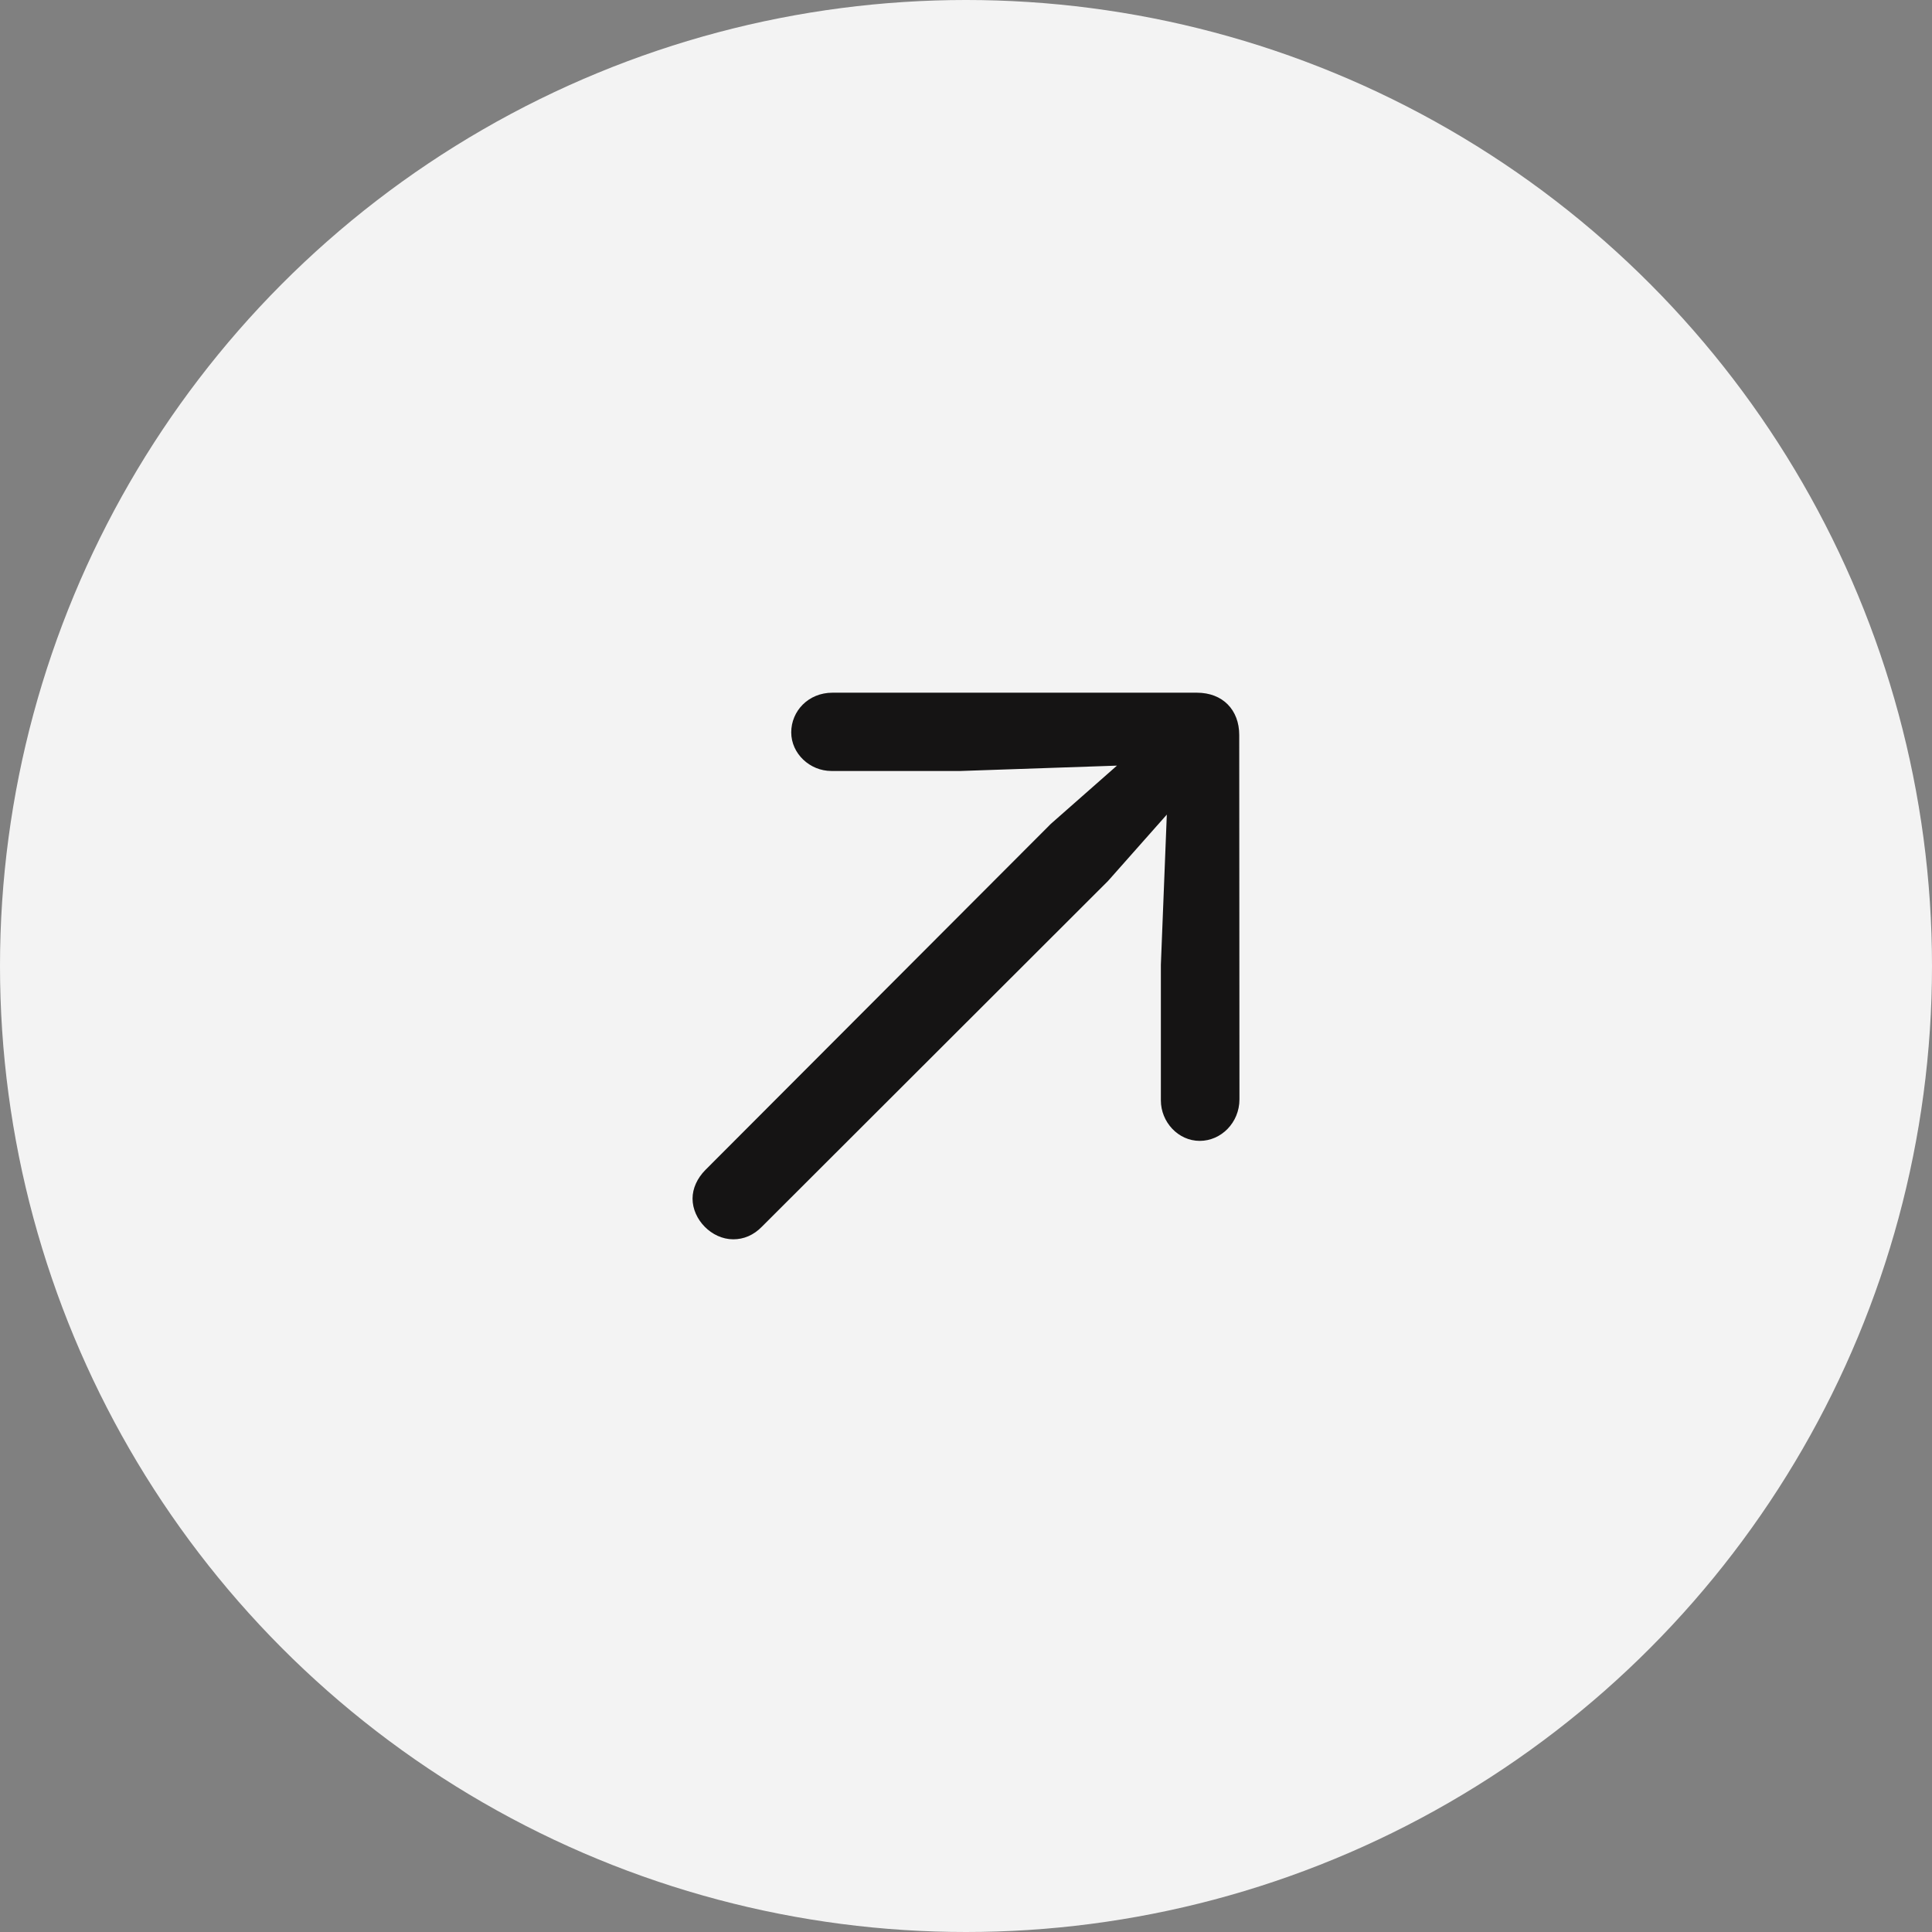
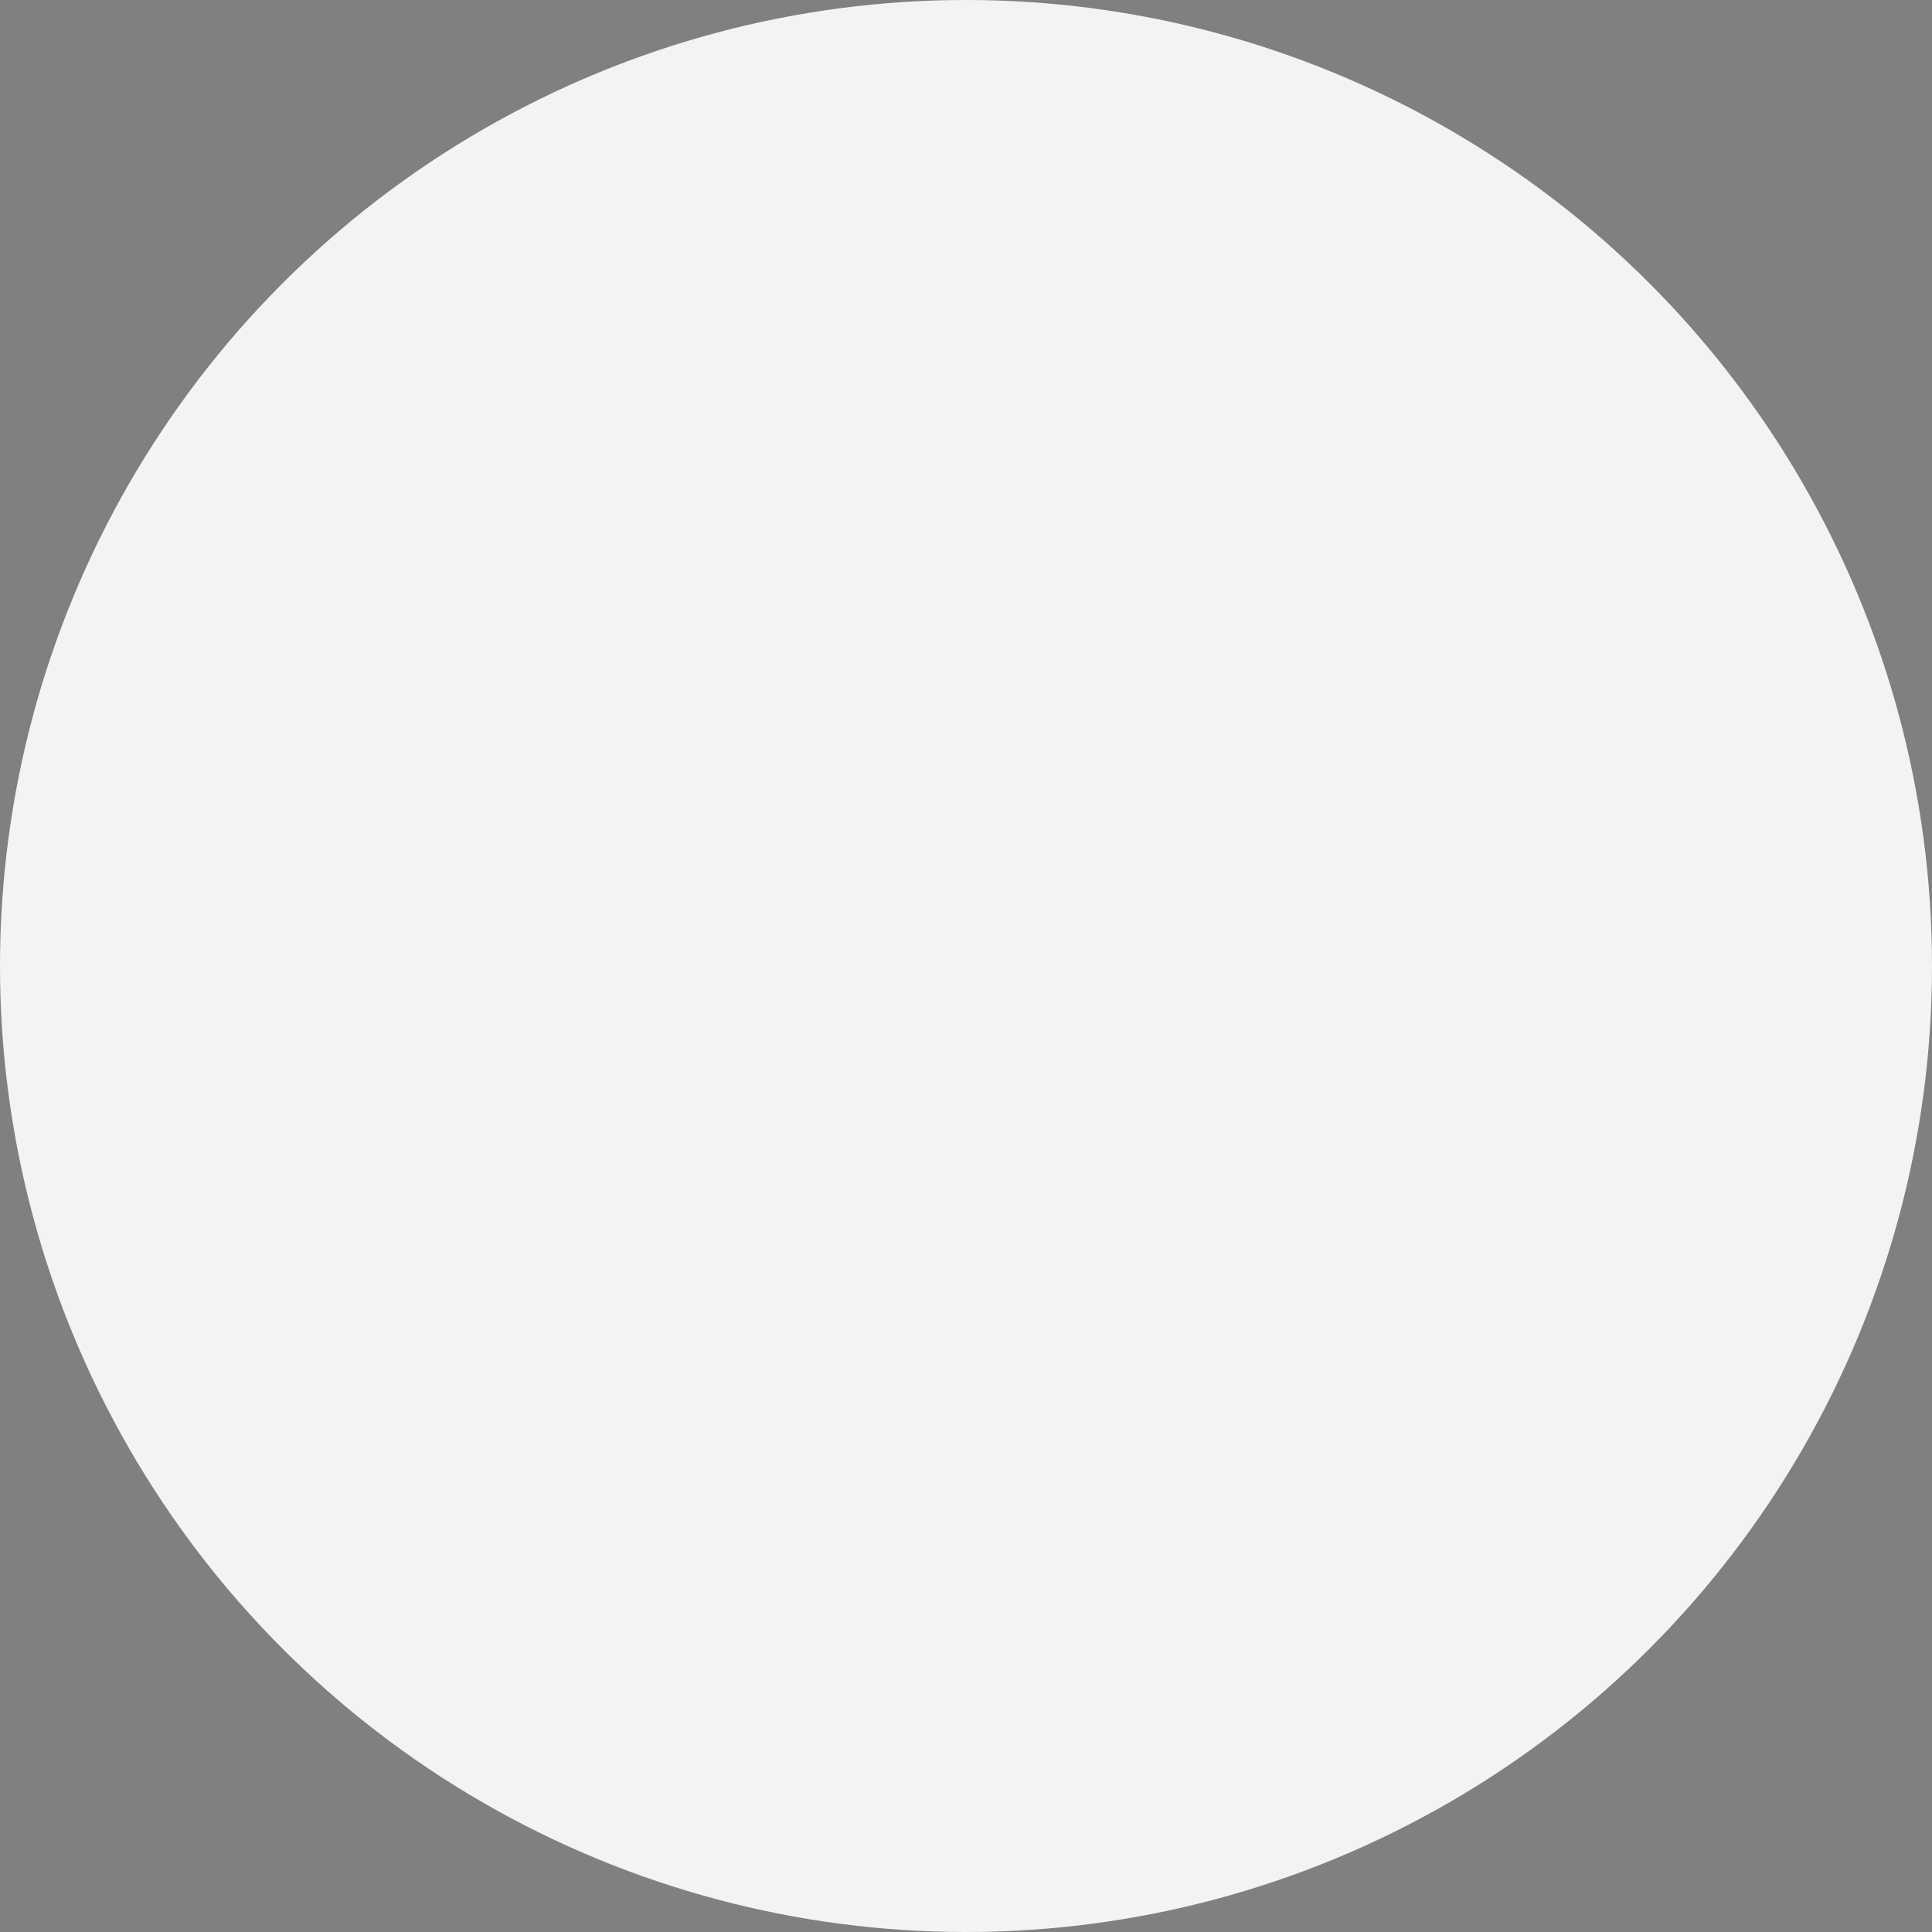
<svg xmlns="http://www.w3.org/2000/svg" width="52" height="52" viewBox="0 0 52 52" fill="none">
  <rect x="0" y="0" width="52" height="52" fill="#808080" stroke="none" />
  <circle cx="26" cy="26" r="26" fill="#F3F3F3" />
-   <path d="M33.36 29.587L33.354 19.782C33.354 19.11 32.912 18.644 32.214 18.644H22.407C21.756 18.644 21.296 19.139 21.296 19.712C21.296 20.282 21.796 20.751 22.377 20.751H25.854L30.063 20.607L28.285 22.173L18.985 31.49C18.765 31.713 18.64 31.987 18.64 32.26C18.64 32.826 19.154 33.356 19.736 33.356C20.017 33.356 20.282 33.247 20.506 33.017L29.823 23.711L31.405 21.925L31.245 25.966V29.618C31.245 30.2 31.712 30.707 32.291 30.707C32.865 30.707 33.36 30.218 33.36 29.587Z" fill="#151414" />
</svg>